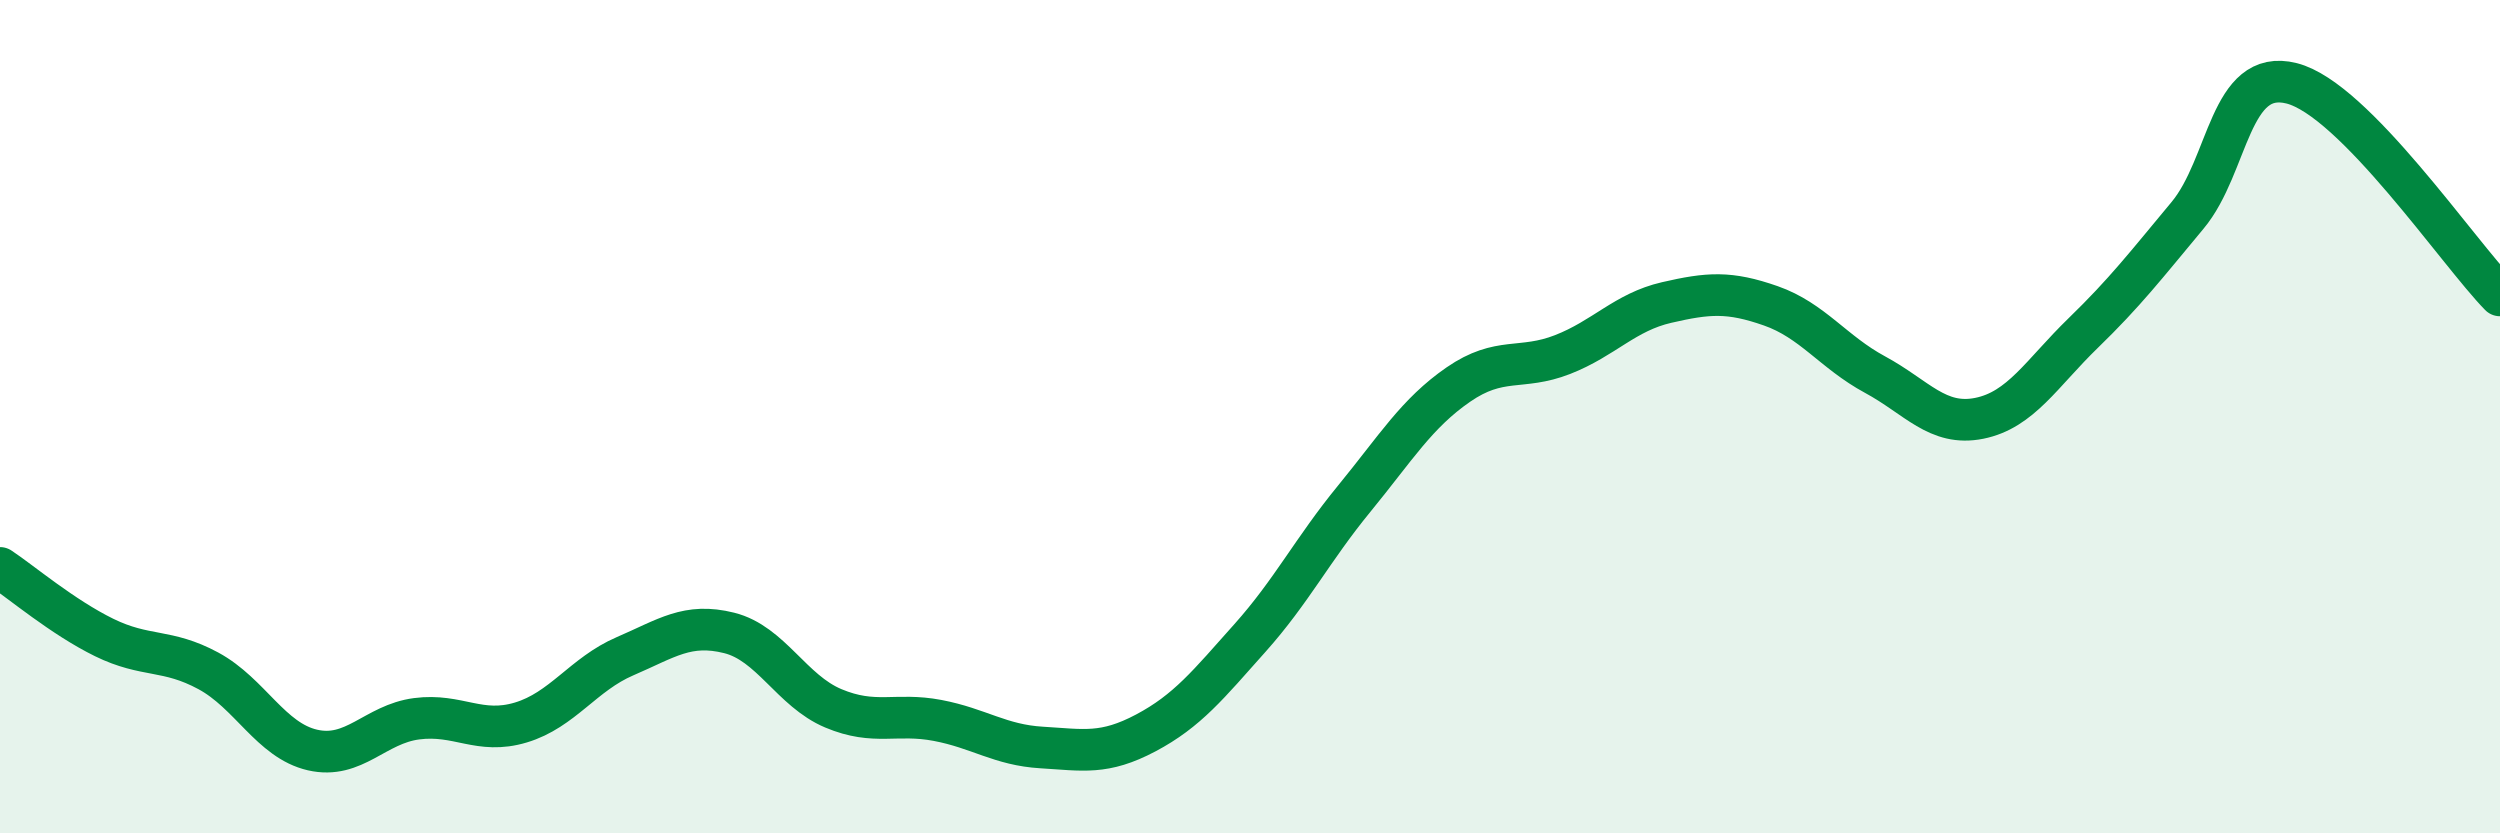
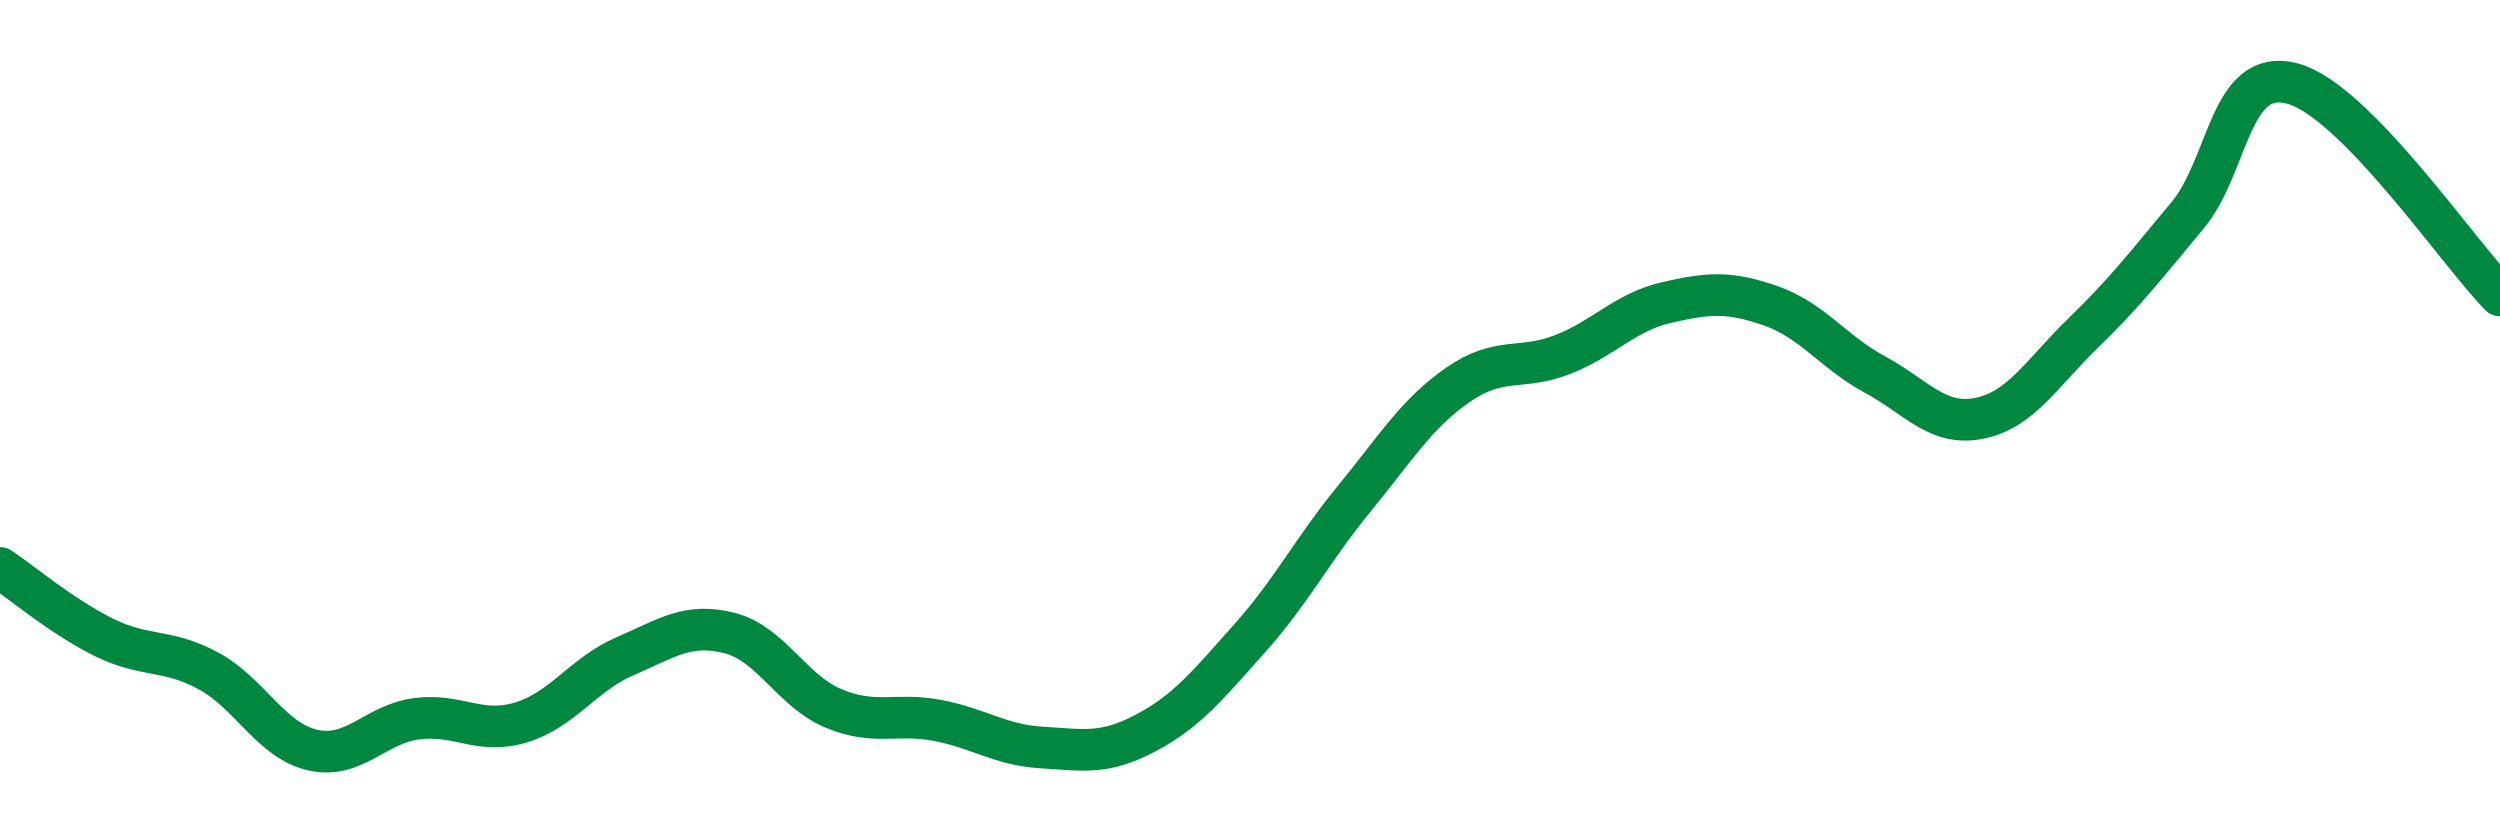
<svg xmlns="http://www.w3.org/2000/svg" width="60" height="20" viewBox="0 0 60 20">
-   <path d="M 0,13.63 C 0.5,13.96 1.5,14.81 2.5,15.3 C 3.5,15.79 4,15.56 5,16.1 C 6,16.64 6.5,17.77 7.5,18 C 8.5,18.23 9,17.38 10,17.25 C 11,17.12 11.5,17.64 12.5,17.34 C 13.5,17.04 14,16.18 15,15.75 C 16,15.32 16.5,14.94 17.5,15.19 C 18.5,15.44 19,16.58 20,17 C 21,17.42 21.5,17.1 22.5,17.29 C 23.5,17.48 24,17.88 25,17.94 C 26,18 26.5,18.12 27.5,17.59 C 28.5,17.06 29,16.43 30,15.31 C 31,14.19 31.5,13.19 32.5,11.97 C 33.5,10.75 34,9.92 35,9.23 C 36,8.54 36.5,8.9 37.5,8.51 C 38.5,8.12 39,7.49 40,7.26 C 41,7.03 41.5,6.99 42.5,7.34 C 43.5,7.69 44,8.45 45,8.99 C 46,9.53 46.5,10.24 47.5,10.04 C 48.5,9.84 49,8.96 50,7.99 C 51,7.02 51.5,6.37 52.5,5.17 C 53.5,3.97 53.5,1.62 55,2 C 56.5,2.38 59,6.07 60,7.09L60 20L0 20Z" fill="#008740" opacity="0.1" stroke-linecap="round" stroke-linejoin="round" />
  <path d="M 0,13.63 C 0.5,13.96 1.5,14.81 2.5,15.3 C 3.5,15.79 4,15.56 5,16.1 C 6,16.64 6.5,17.77 7.5,18 C 8.5,18.23 9,17.38 10,17.25 C 11,17.12 11.5,17.64 12.5,17.34 C 13.5,17.04 14,16.18 15,15.75 C 16,15.32 16.5,14.94 17.5,15.19 C 18.5,15.44 19,16.58 20,17 C 21,17.42 21.5,17.1 22.5,17.29 C 23.5,17.48 24,17.88 25,17.94 C 26,18 26.5,18.12 27.5,17.59 C 28.5,17.06 29,16.43 30,15.31 C 31,14.19 31.5,13.19 32.5,11.97 C 33.5,10.75 34,9.92 35,9.23 C 36,8.54 36.5,8.9 37.5,8.51 C 38.5,8.12 39,7.49 40,7.26 C 41,7.03 41.5,6.99 42.5,7.34 C 43.5,7.69 44,8.45 45,8.99 C 46,9.53 46.5,10.24 47.5,10.04 C 48.5,9.84 49,8.96 50,7.99 C 51,7.02 51.5,6.37 52.5,5.17 C 53.5,3.97 53.5,1.62 55,2 C 56.5,2.38 59,6.07 60,7.09" stroke="#008740" stroke-width="1" fill="none" stroke-linecap="round" stroke-linejoin="round" />
</svg>